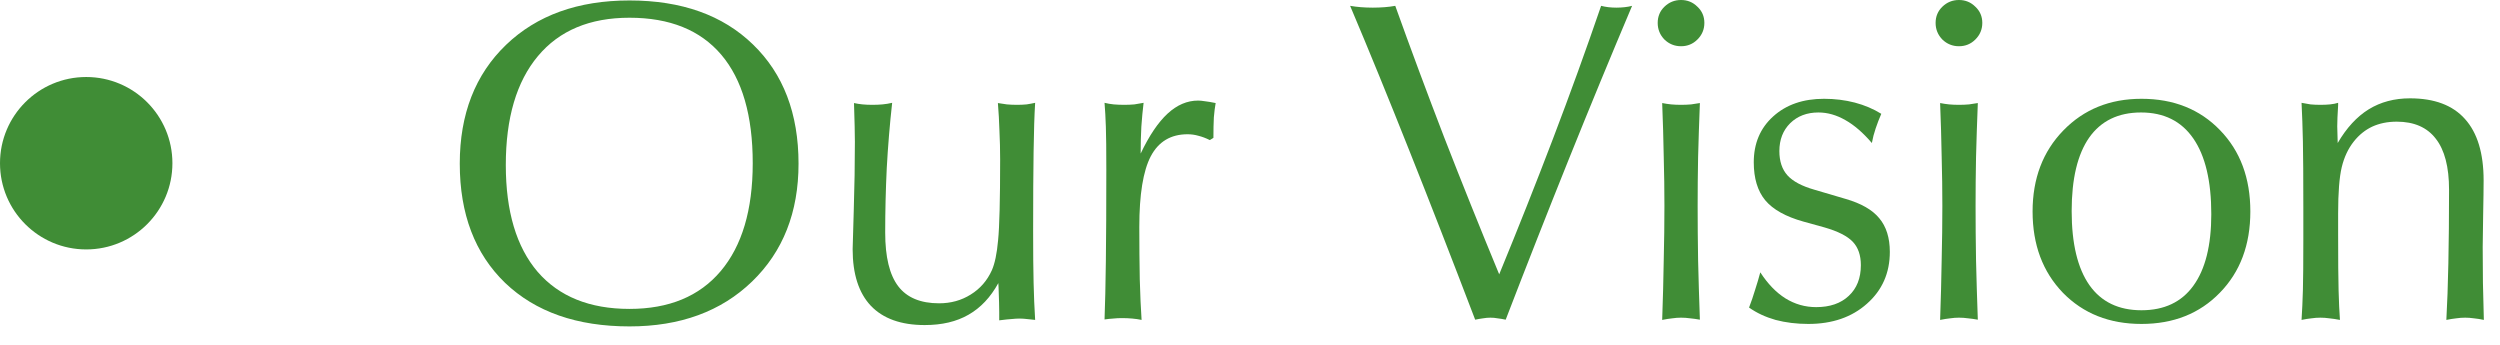
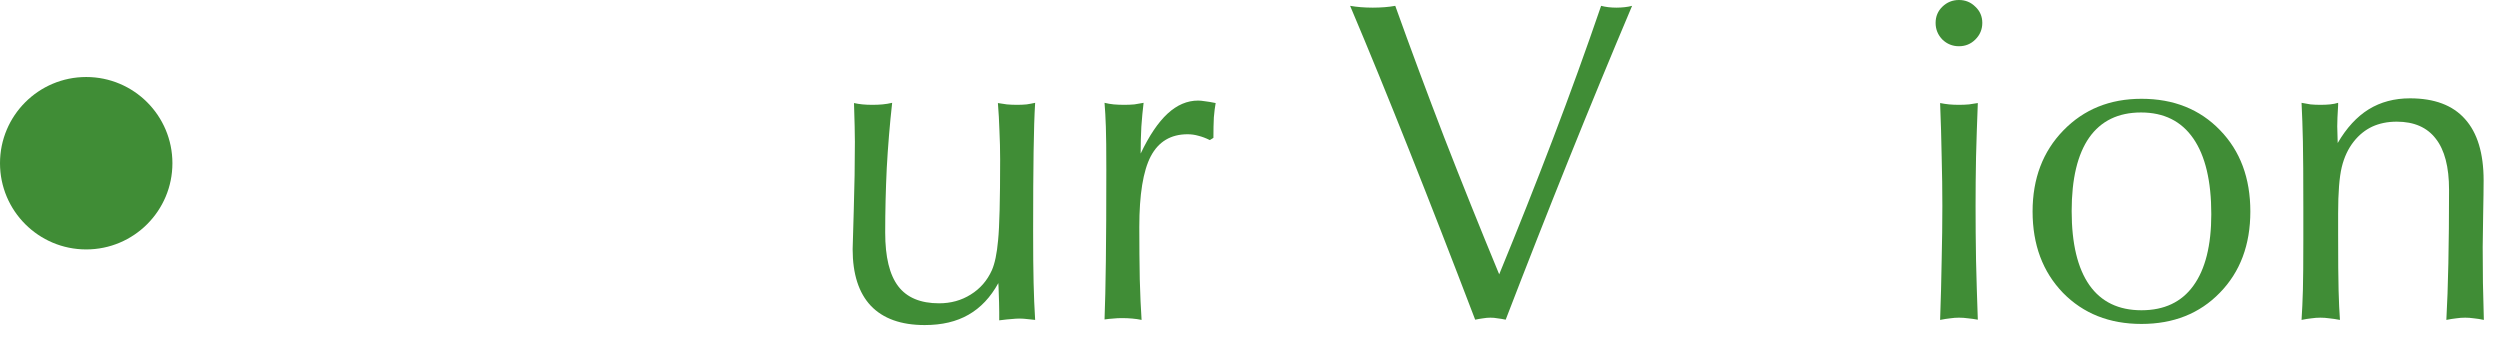
<svg xmlns="http://www.w3.org/2000/svg" width="87" height="12" viewBox="0 0 87 12" fill="none">
  <circle cx="3" cy="5.68" r="3" fill="#408D36" />
  <path d="M80.094 11.133C80.115 10.815 80.13 10.469 80.141 10.094C80.151 9.714 80.156 9.133 80.156 8.352V7.211C80.156 6.169 80.151 5.406 80.141 4.922C80.13 4.432 80.115 3.984 80.094 3.578C80.193 3.599 80.297 3.617 80.406 3.633C80.516 3.643 80.63 3.648 80.75 3.648C80.875 3.648 80.987 3.643 81.086 3.633C81.19 3.622 81.284 3.604 81.367 3.578C81.367 3.599 81.367 3.625 81.367 3.656C81.346 3.99 81.336 4.237 81.336 4.398C81.336 4.461 81.338 4.557 81.344 4.688C81.349 4.812 81.352 4.909 81.352 4.977C81.659 4.451 82.018 4.06 82.43 3.805C82.846 3.549 83.326 3.422 83.867 3.422C84.716 3.422 85.354 3.661 85.781 4.141C86.213 4.62 86.43 5.333 86.43 6.281C86.43 6.547 86.424 6.94 86.414 7.461C86.404 7.977 86.398 8.357 86.398 8.602C86.398 9.003 86.401 9.414 86.406 9.836C86.417 10.253 86.427 10.685 86.438 11.133C86.318 11.107 86.203 11.088 86.094 11.078C85.984 11.062 85.883 11.055 85.789 11.055C85.685 11.055 85.581 11.062 85.477 11.078C85.378 11.088 85.263 11.107 85.133 11.133C85.164 10.575 85.188 9.919 85.203 9.164C85.219 8.404 85.227 7.549 85.227 6.602C85.227 5.81 85.073 5.219 84.766 4.828C84.463 4.432 84.01 4.234 83.406 4.234C83.088 4.234 82.805 4.292 82.555 4.406C82.31 4.521 82.096 4.693 81.914 4.922C81.716 5.172 81.576 5.471 81.492 5.82C81.409 6.169 81.367 6.703 81.367 7.422V8.141C81.367 9.062 81.372 9.719 81.383 10.109C81.393 10.5 81.409 10.841 81.43 11.133C81.294 11.107 81.172 11.088 81.062 11.078C80.953 11.062 80.849 11.055 80.75 11.055C80.646 11.055 80.542 11.062 80.438 11.078C80.333 11.088 80.219 11.107 80.094 11.133Z" fill="#408D36" />
  <path d="M74.523 10.797C75.315 10.797 75.917 10.513 76.328 9.945C76.745 9.372 76.953 8.542 76.953 7.453C76.953 6.302 76.745 5.424 76.328 4.82C75.912 4.216 75.305 3.914 74.508 3.914C73.716 3.914 73.115 4.206 72.703 4.789C72.297 5.372 72.094 6.224 72.094 7.344C72.094 8.474 72.299 9.333 72.711 9.922C73.122 10.505 73.727 10.797 74.523 10.797ZM74.523 11.273C73.409 11.273 72.497 10.912 71.789 10.188C71.086 9.458 70.734 8.516 70.734 7.359C70.734 6.214 71.091 5.273 71.805 4.539C72.518 3.805 73.424 3.438 74.523 3.438C75.643 3.438 76.555 3.802 77.258 4.531C77.961 5.255 78.312 6.198 78.312 7.359C78.312 8.521 77.958 9.464 77.25 10.188C76.547 10.912 75.638 11.273 74.523 11.273Z" fill="#408D36" />
  <path d="M67.516 11.133C67.542 10.398 67.56 9.706 67.57 9.055C67.586 8.398 67.594 7.768 67.594 7.164C67.594 6.612 67.586 6.042 67.57 5.453C67.56 4.859 67.542 4.237 67.516 3.586C67.62 3.607 67.724 3.622 67.828 3.633C67.932 3.643 68.047 3.648 68.172 3.648C68.297 3.648 68.414 3.643 68.523 3.633C68.633 3.617 68.734 3.602 68.828 3.586C68.802 4.253 68.781 4.88 68.766 5.469C68.755 6.052 68.75 6.617 68.75 7.164C68.75 7.768 68.755 8.398 68.766 9.055C68.781 9.706 68.802 10.396 68.828 11.125C68.713 11.104 68.602 11.088 68.492 11.078C68.383 11.062 68.276 11.055 68.172 11.055C68.073 11.055 67.971 11.062 67.867 11.078C67.763 11.088 67.646 11.107 67.516 11.133ZM67.359 0.797C67.359 0.573 67.438 0.385 67.594 0.234C67.755 0.078 67.948 0 68.172 0C68.396 0 68.586 0.078 68.742 0.234C68.904 0.385 68.984 0.573 68.984 0.797C68.984 1.021 68.904 1.214 68.742 1.375C68.586 1.531 68.396 1.609 68.172 1.609C67.948 1.609 67.755 1.531 67.594 1.375C67.438 1.214 67.359 1.021 67.359 0.797Z" fill="#408D36" />
-   <path d="M61.258 9.477C61.518 9.878 61.81 10.18 62.133 10.383C62.461 10.586 62.818 10.688 63.203 10.688C63.682 10.688 64.06 10.557 64.336 10.297C64.617 10.037 64.758 9.68 64.758 9.227C64.758 8.883 64.664 8.612 64.477 8.414C64.289 8.216 63.961 8.049 63.492 7.914L62.758 7.711C62.143 7.539 61.7 7.292 61.43 6.969C61.164 6.646 61.031 6.206 61.031 5.648C61.031 4.992 61.255 4.461 61.703 4.055C62.156 3.643 62.747 3.438 63.477 3.438C63.852 3.438 64.208 3.482 64.547 3.57C64.885 3.659 65.193 3.789 65.469 3.961C65.396 4.128 65.331 4.297 65.273 4.469C65.216 4.635 65.172 4.805 65.141 4.977C64.833 4.617 64.526 4.352 64.219 4.18C63.911 4.003 63.599 3.914 63.281 3.914C62.88 3.914 62.552 4.039 62.297 4.289C62.047 4.539 61.922 4.862 61.922 5.258C61.922 5.612 62.016 5.893 62.203 6.102C62.391 6.31 62.703 6.477 63.141 6.602L64.227 6.922C64.768 7.078 65.159 7.302 65.398 7.594C65.643 7.885 65.766 8.276 65.766 8.766C65.766 9.5 65.5 10.102 64.969 10.57C64.443 11.039 63.763 11.273 62.93 11.273C62.523 11.273 62.143 11.227 61.789 11.133C61.44 11.034 61.133 10.891 60.867 10.703C60.945 10.5 61.016 10.294 61.078 10.086C61.146 9.878 61.206 9.674 61.258 9.477Z" fill="#408D36" />
-   <path d="M57.844 11.133C57.87 10.398 57.888 9.706 57.898 9.055C57.914 8.398 57.922 7.768 57.922 7.164C57.922 6.612 57.914 6.042 57.898 5.453C57.888 4.859 57.87 4.237 57.844 3.586C57.948 3.607 58.052 3.622 58.156 3.633C58.26 3.643 58.375 3.648 58.5 3.648C58.625 3.648 58.742 3.643 58.852 3.633C58.961 3.617 59.062 3.602 59.156 3.586C59.13 4.253 59.109 4.88 59.094 5.469C59.083 6.052 59.078 6.617 59.078 7.164C59.078 7.768 59.083 8.398 59.094 9.055C59.109 9.706 59.13 10.396 59.156 11.125C59.042 11.104 58.93 11.088 58.82 11.078C58.711 11.062 58.604 11.055 58.5 11.055C58.401 11.055 58.3 11.062 58.195 11.078C58.091 11.088 57.974 11.107 57.844 11.133ZM57.688 0.797C57.688 0.573 57.766 0.385 57.922 0.234C58.083 0.078 58.276 0 58.5 0C58.724 0 58.914 0.078 59.07 0.234C59.232 0.385 59.312 0.573 59.312 0.797C59.312 1.021 59.232 1.214 59.07 1.375C58.914 1.531 58.724 1.609 58.5 1.609C58.276 1.609 58.083 1.531 57.922 1.375C57.766 1.214 57.688 1.021 57.688 0.797Z" fill="#408D36" />
  <path d="M51.336 11.125C50.518 8.984 49.753 7.018 49.039 5.227C48.325 3.43 47.641 1.755 46.984 0.203C47.109 0.224 47.234 0.24 47.359 0.25C47.49 0.26 47.628 0.266 47.773 0.266C47.919 0.266 48.057 0.26 48.188 0.25C48.318 0.24 48.44 0.224 48.555 0.203C49.091 1.698 49.659 3.224 50.258 4.781C50.862 6.333 51.5 7.922 52.172 9.547C52.828 7.953 53.453 6.378 54.047 4.82C54.641 3.263 55.198 1.724 55.719 0.203C55.802 0.224 55.885 0.24 55.969 0.25C56.057 0.26 56.151 0.266 56.25 0.266C56.354 0.266 56.45 0.26 56.539 0.25C56.633 0.24 56.719 0.224 56.797 0.203C56.052 1.964 55.315 3.75 54.586 5.562C53.857 7.375 53.128 9.229 52.398 11.125C52.3 11.104 52.206 11.088 52.117 11.078C52.034 11.062 51.95 11.055 51.867 11.055C51.784 11.055 51.698 11.062 51.609 11.078C51.526 11.088 51.435 11.104 51.336 11.125Z" fill="#408D36" />
  <path d="M38.438 11.117C38.458 10.596 38.474 9.919 38.484 9.086C38.495 8.247 38.5 7.185 38.5 5.898C38.5 5.216 38.495 4.721 38.484 4.414C38.474 4.102 38.458 3.823 38.438 3.578C38.542 3.604 38.648 3.622 38.758 3.633C38.872 3.643 38.995 3.648 39.125 3.648C39.25 3.648 39.367 3.643 39.477 3.633C39.586 3.617 39.693 3.599 39.797 3.578C39.766 3.833 39.74 4.109 39.719 4.406C39.703 4.698 39.695 5.01 39.695 5.344C39.992 4.719 40.305 4.255 40.633 3.953C40.961 3.651 41.315 3.5 41.695 3.5C41.758 3.5 41.836 3.508 41.93 3.523C42.029 3.534 42.154 3.555 42.305 3.586C42.279 3.727 42.258 3.893 42.242 4.086C42.232 4.279 42.227 4.516 42.227 4.797L42.102 4.875C41.966 4.807 41.836 4.758 41.711 4.727C41.586 4.69 41.458 4.672 41.328 4.672C40.745 4.672 40.318 4.927 40.047 5.438C39.781 5.948 39.648 6.768 39.648 7.898C39.648 8.56 39.654 9.167 39.664 9.719C39.68 10.271 39.7 10.742 39.727 11.133C39.628 11.112 39.521 11.096 39.406 11.086C39.292 11.075 39.169 11.07 39.039 11.07C38.935 11.07 38.833 11.075 38.734 11.086C38.641 11.091 38.542 11.102 38.438 11.117Z" fill="#408D36" />
  <path d="M34.773 11.148V10.859C34.773 10.698 34.766 10.412 34.75 10C34.745 9.932 34.742 9.883 34.742 9.852C34.471 10.346 34.125 10.713 33.703 10.953C33.286 11.193 32.779 11.312 32.18 11.312C31.357 11.312 30.732 11.088 30.305 10.641C29.883 10.193 29.672 9.536 29.672 8.672C29.672 8.589 29.685 8.135 29.711 7.312C29.737 6.484 29.75 5.693 29.75 4.938C29.75 4.771 29.747 4.589 29.742 4.391C29.737 4.193 29.729 3.924 29.719 3.586C29.812 3.607 29.912 3.622 30.016 3.633C30.12 3.643 30.234 3.648 30.359 3.648C30.484 3.648 30.602 3.643 30.711 3.633C30.826 3.622 30.938 3.604 31.047 3.578C30.963 4.333 30.901 5.091 30.859 5.852C30.823 6.607 30.805 7.354 30.805 8.094C30.805 8.943 30.956 9.565 31.258 9.961C31.56 10.357 32.034 10.555 32.68 10.555C33.091 10.555 33.458 10.453 33.781 10.25C34.109 10.047 34.354 9.766 34.516 9.406C34.62 9.172 34.693 8.823 34.734 8.359C34.781 7.896 34.805 6.958 34.805 5.547C34.805 5.214 34.797 4.883 34.781 4.555C34.771 4.227 34.753 3.904 34.727 3.586C34.825 3.602 34.93 3.617 35.039 3.633C35.148 3.643 35.268 3.648 35.398 3.648C35.513 3.648 35.622 3.643 35.727 3.633C35.831 3.617 35.93 3.599 36.023 3.578C35.997 4 35.979 4.568 35.969 5.281C35.958 5.995 35.953 6.922 35.953 8.062C35.953 8.802 35.958 9.393 35.969 9.836C35.979 10.279 35.997 10.711 36.023 11.133C35.997 11.133 35.922 11.125 35.797 11.109C35.672 11.094 35.57 11.086 35.492 11.086C35.404 11.086 35.31 11.091 35.211 11.102C35.117 11.107 34.971 11.122 34.773 11.148Z" fill="#408D36" />
-   <path d="M21.906 10.75C23.281 10.75 24.338 10.312 25.078 9.438C25.823 8.557 26.195 7.305 26.195 5.68C26.195 4.023 25.831 2.766 25.102 1.906C24.372 1.047 23.307 0.617 21.906 0.617C20.526 0.617 19.463 1.062 18.719 1.953C17.974 2.844 17.602 4.107 17.602 5.742C17.602 7.357 17.971 8.596 18.711 9.461C19.456 10.32 20.521 10.75 21.906 10.75ZM21.906 11.359C20.078 11.359 18.635 10.854 17.578 9.844C16.526 8.828 16 7.445 16 5.695C16 3.971 16.537 2.594 17.609 1.562C18.682 0.531 20.115 0.016 21.906 0.016C23.719 0.016 25.151 0.526 26.203 1.547C27.26 2.568 27.789 3.951 27.789 5.695C27.789 7.388 27.25 8.755 26.172 9.797C25.094 10.838 23.672 11.359 21.906 11.359Z" fill="#408D36" />
</svg>